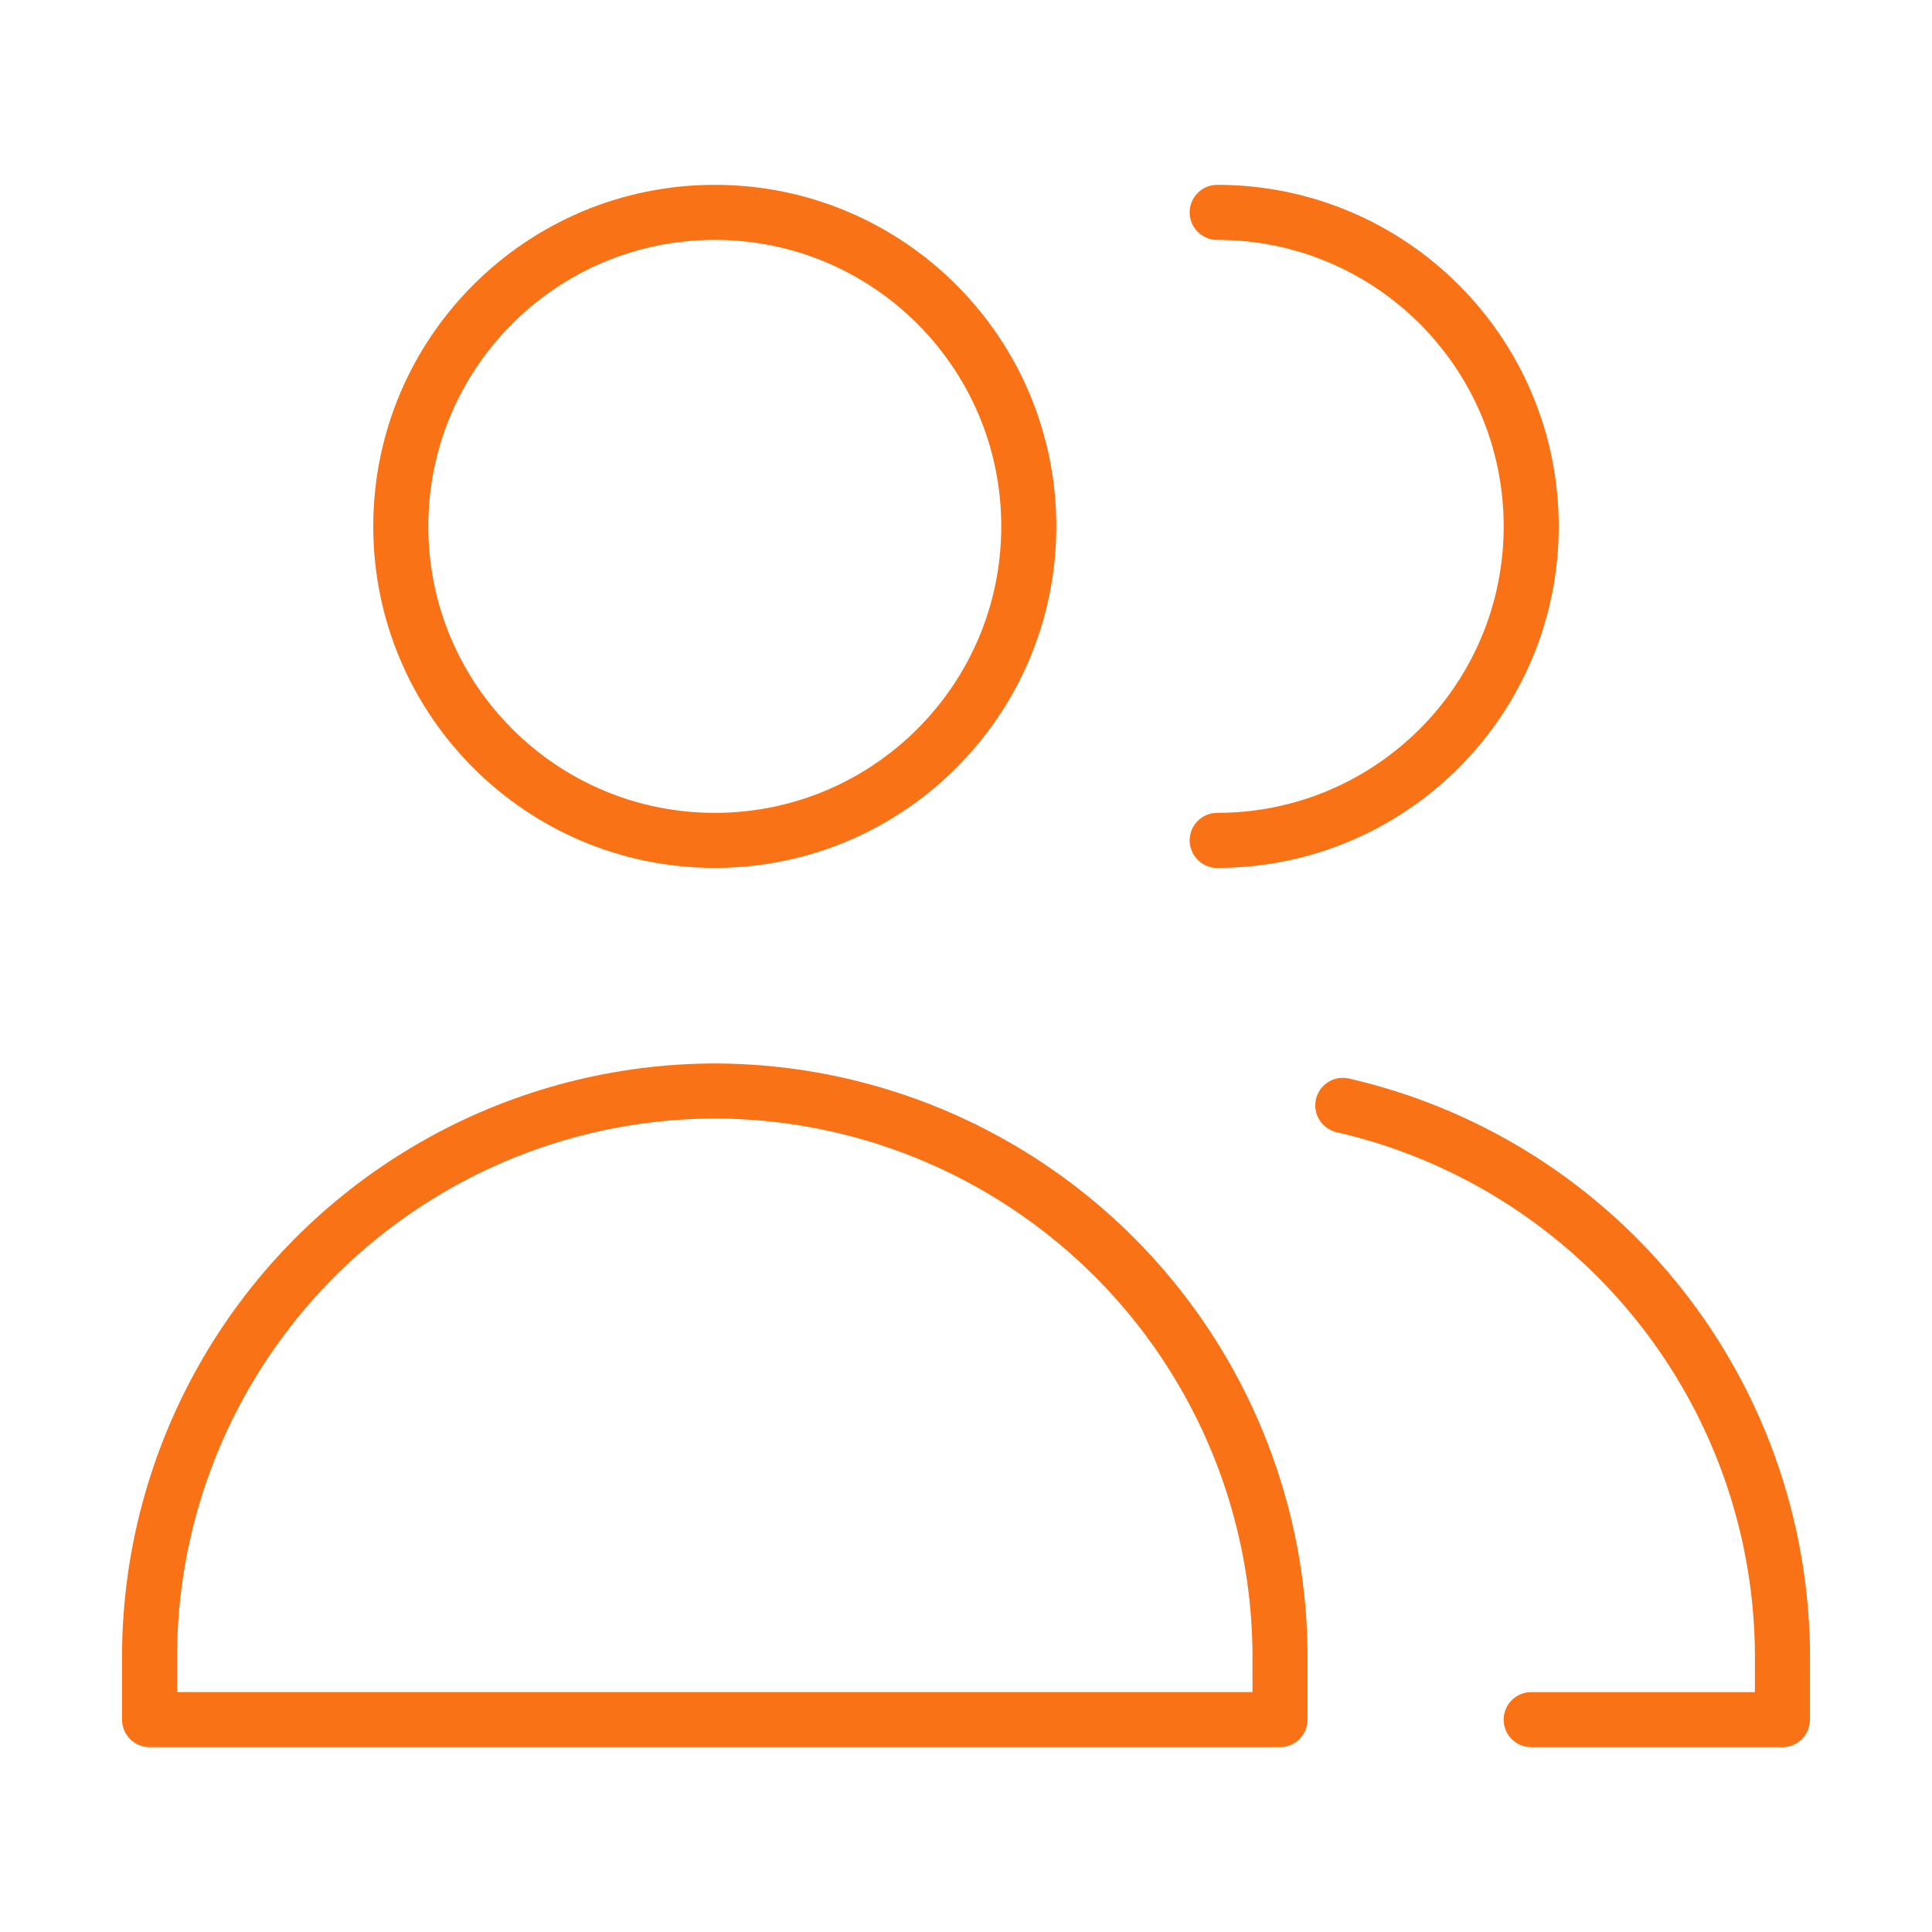
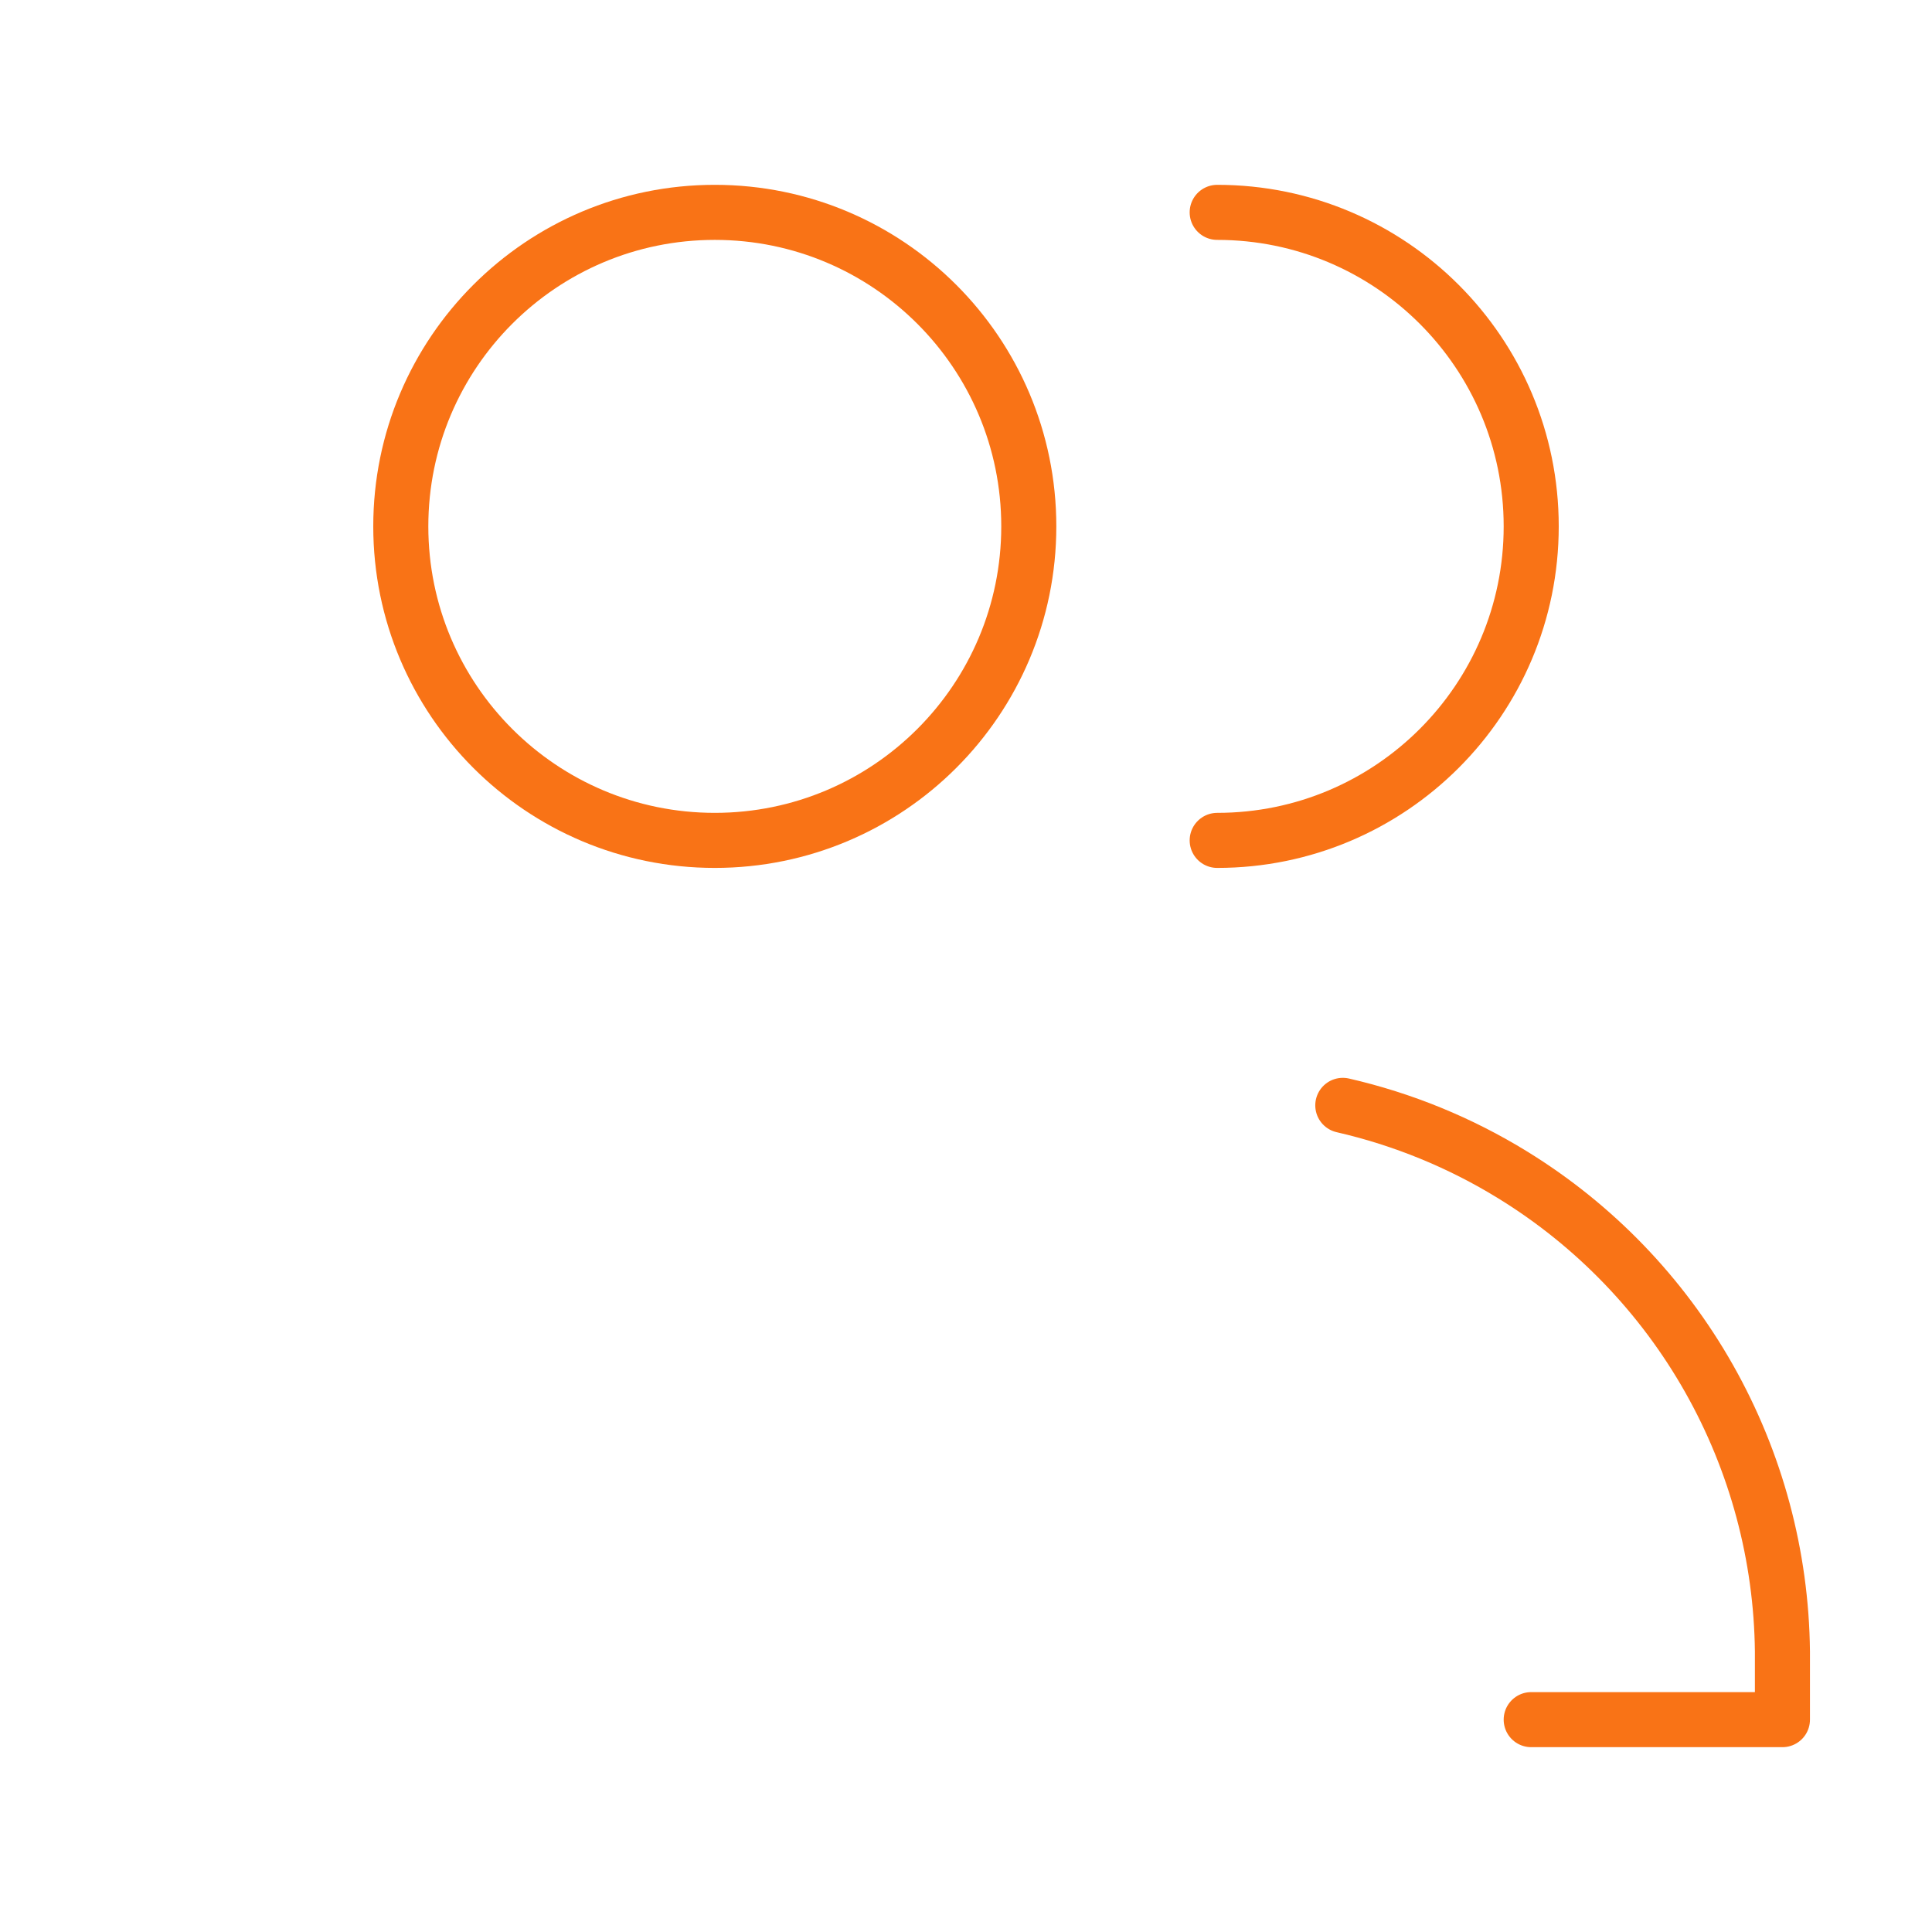
<svg xmlns="http://www.w3.org/2000/svg" width="60" height="60" viewBox="0 0 60 60" fill="none">
  <path d="M22.198 26.099C27.584 26.099 31.95 21.733 31.95 16.347C31.95 10.961 27.584 6.595 22.198 6.595C16.813 6.595 12.447 10.961 12.447 16.347C12.447 21.733 16.813 26.099 22.198 26.099Z" stroke="#F97316" stroke-width="1.71" stroke-linecap="round" stroke-linejoin="round" />
-   <path d="M4.645 53.404H39.752V51.29C39.721 48.316 38.937 45.4 37.473 42.812C36.009 40.223 33.913 38.049 31.381 36.491C28.849 34.932 25.962 34.041 22.993 33.901C22.727 33.888 22.463 33.882 22.198 33.881C21.934 33.882 21.669 33.888 21.405 33.901C18.435 34.041 15.549 34.932 13.017 36.491C10.484 38.049 8.388 40.223 6.924 42.812C5.46 45.4 4.676 48.316 4.645 51.29V53.404Z" stroke="#F97316" stroke-width="1.71" stroke-linecap="round" stroke-linejoin="round" />
  <path d="M37.801 26.099C43.187 26.099 47.553 21.733 47.553 16.347C47.553 10.961 43.187 6.595 37.801 6.595" stroke="#F97316" stroke-width="1.71" stroke-linecap="round" stroke-linejoin="round" />
  <path d="M47.553 53.405H55.355V51.29C55.324 48.316 54.54 45.4 53.076 42.812C51.612 40.224 49.516 38.049 46.983 36.491C45.347 35.483 43.562 34.755 41.702 34.328" stroke="#F97316" stroke-width="1.71" stroke-linecap="round" stroke-linejoin="round" />
</svg>